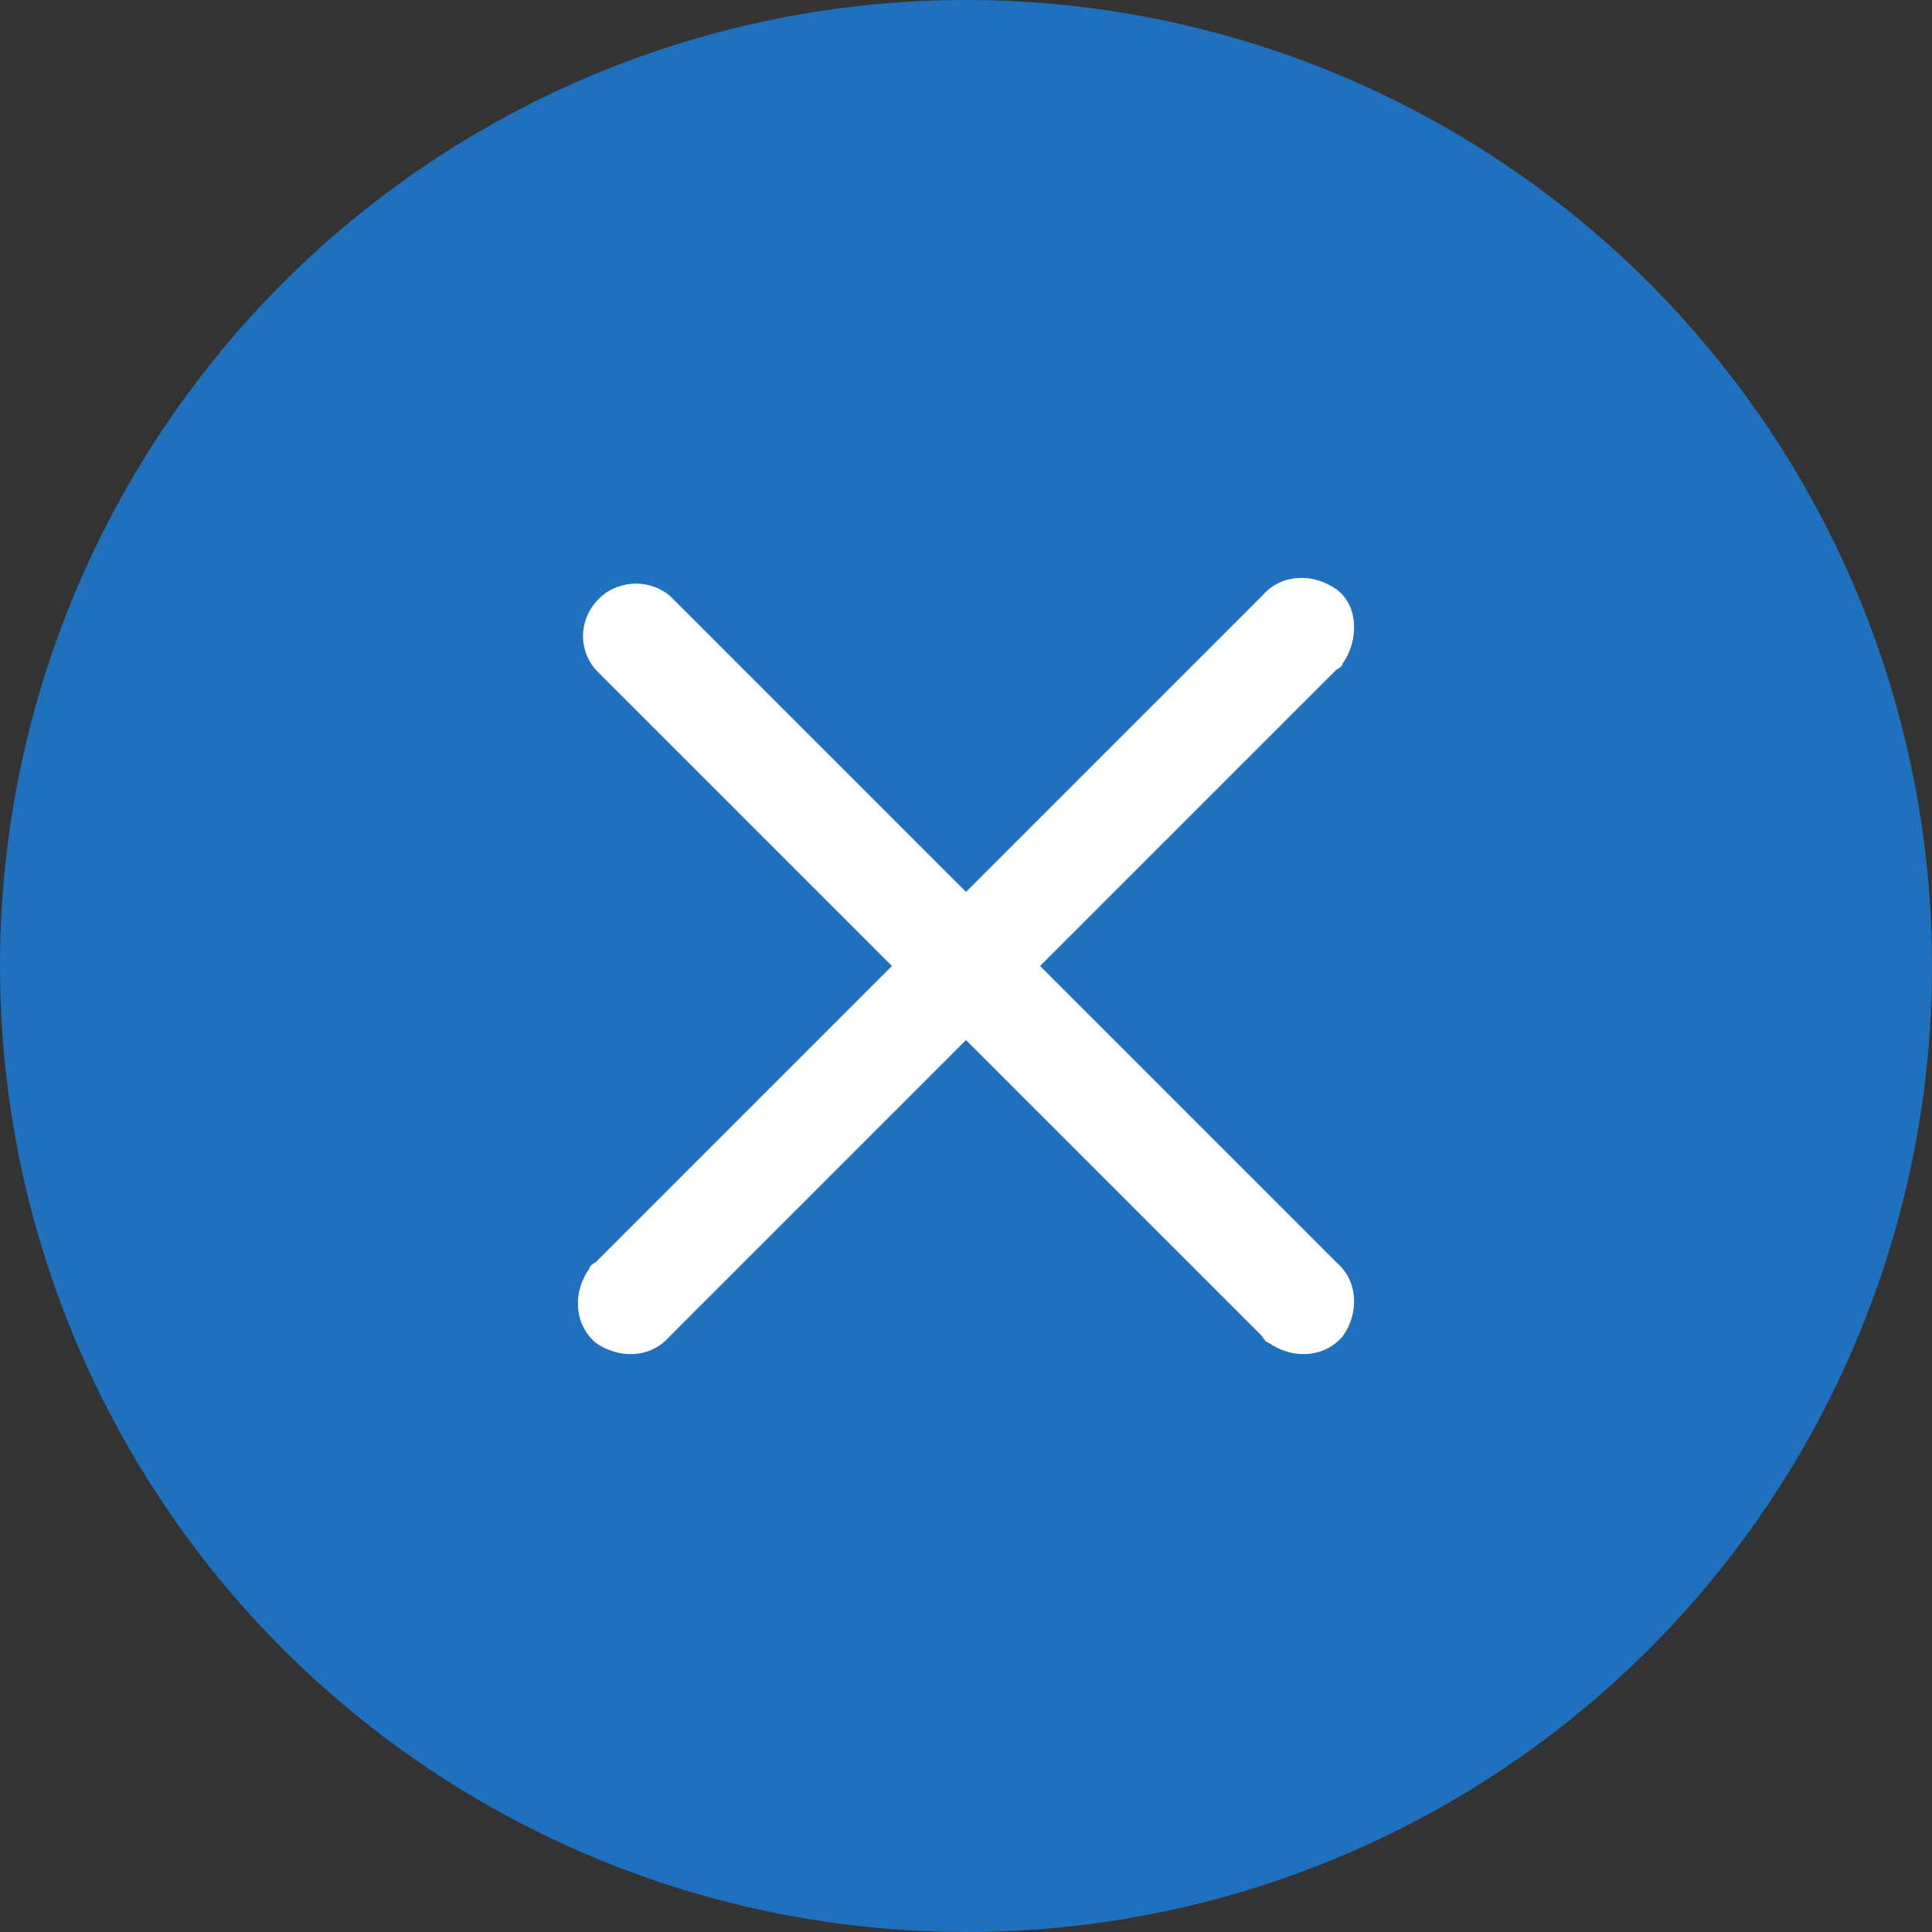
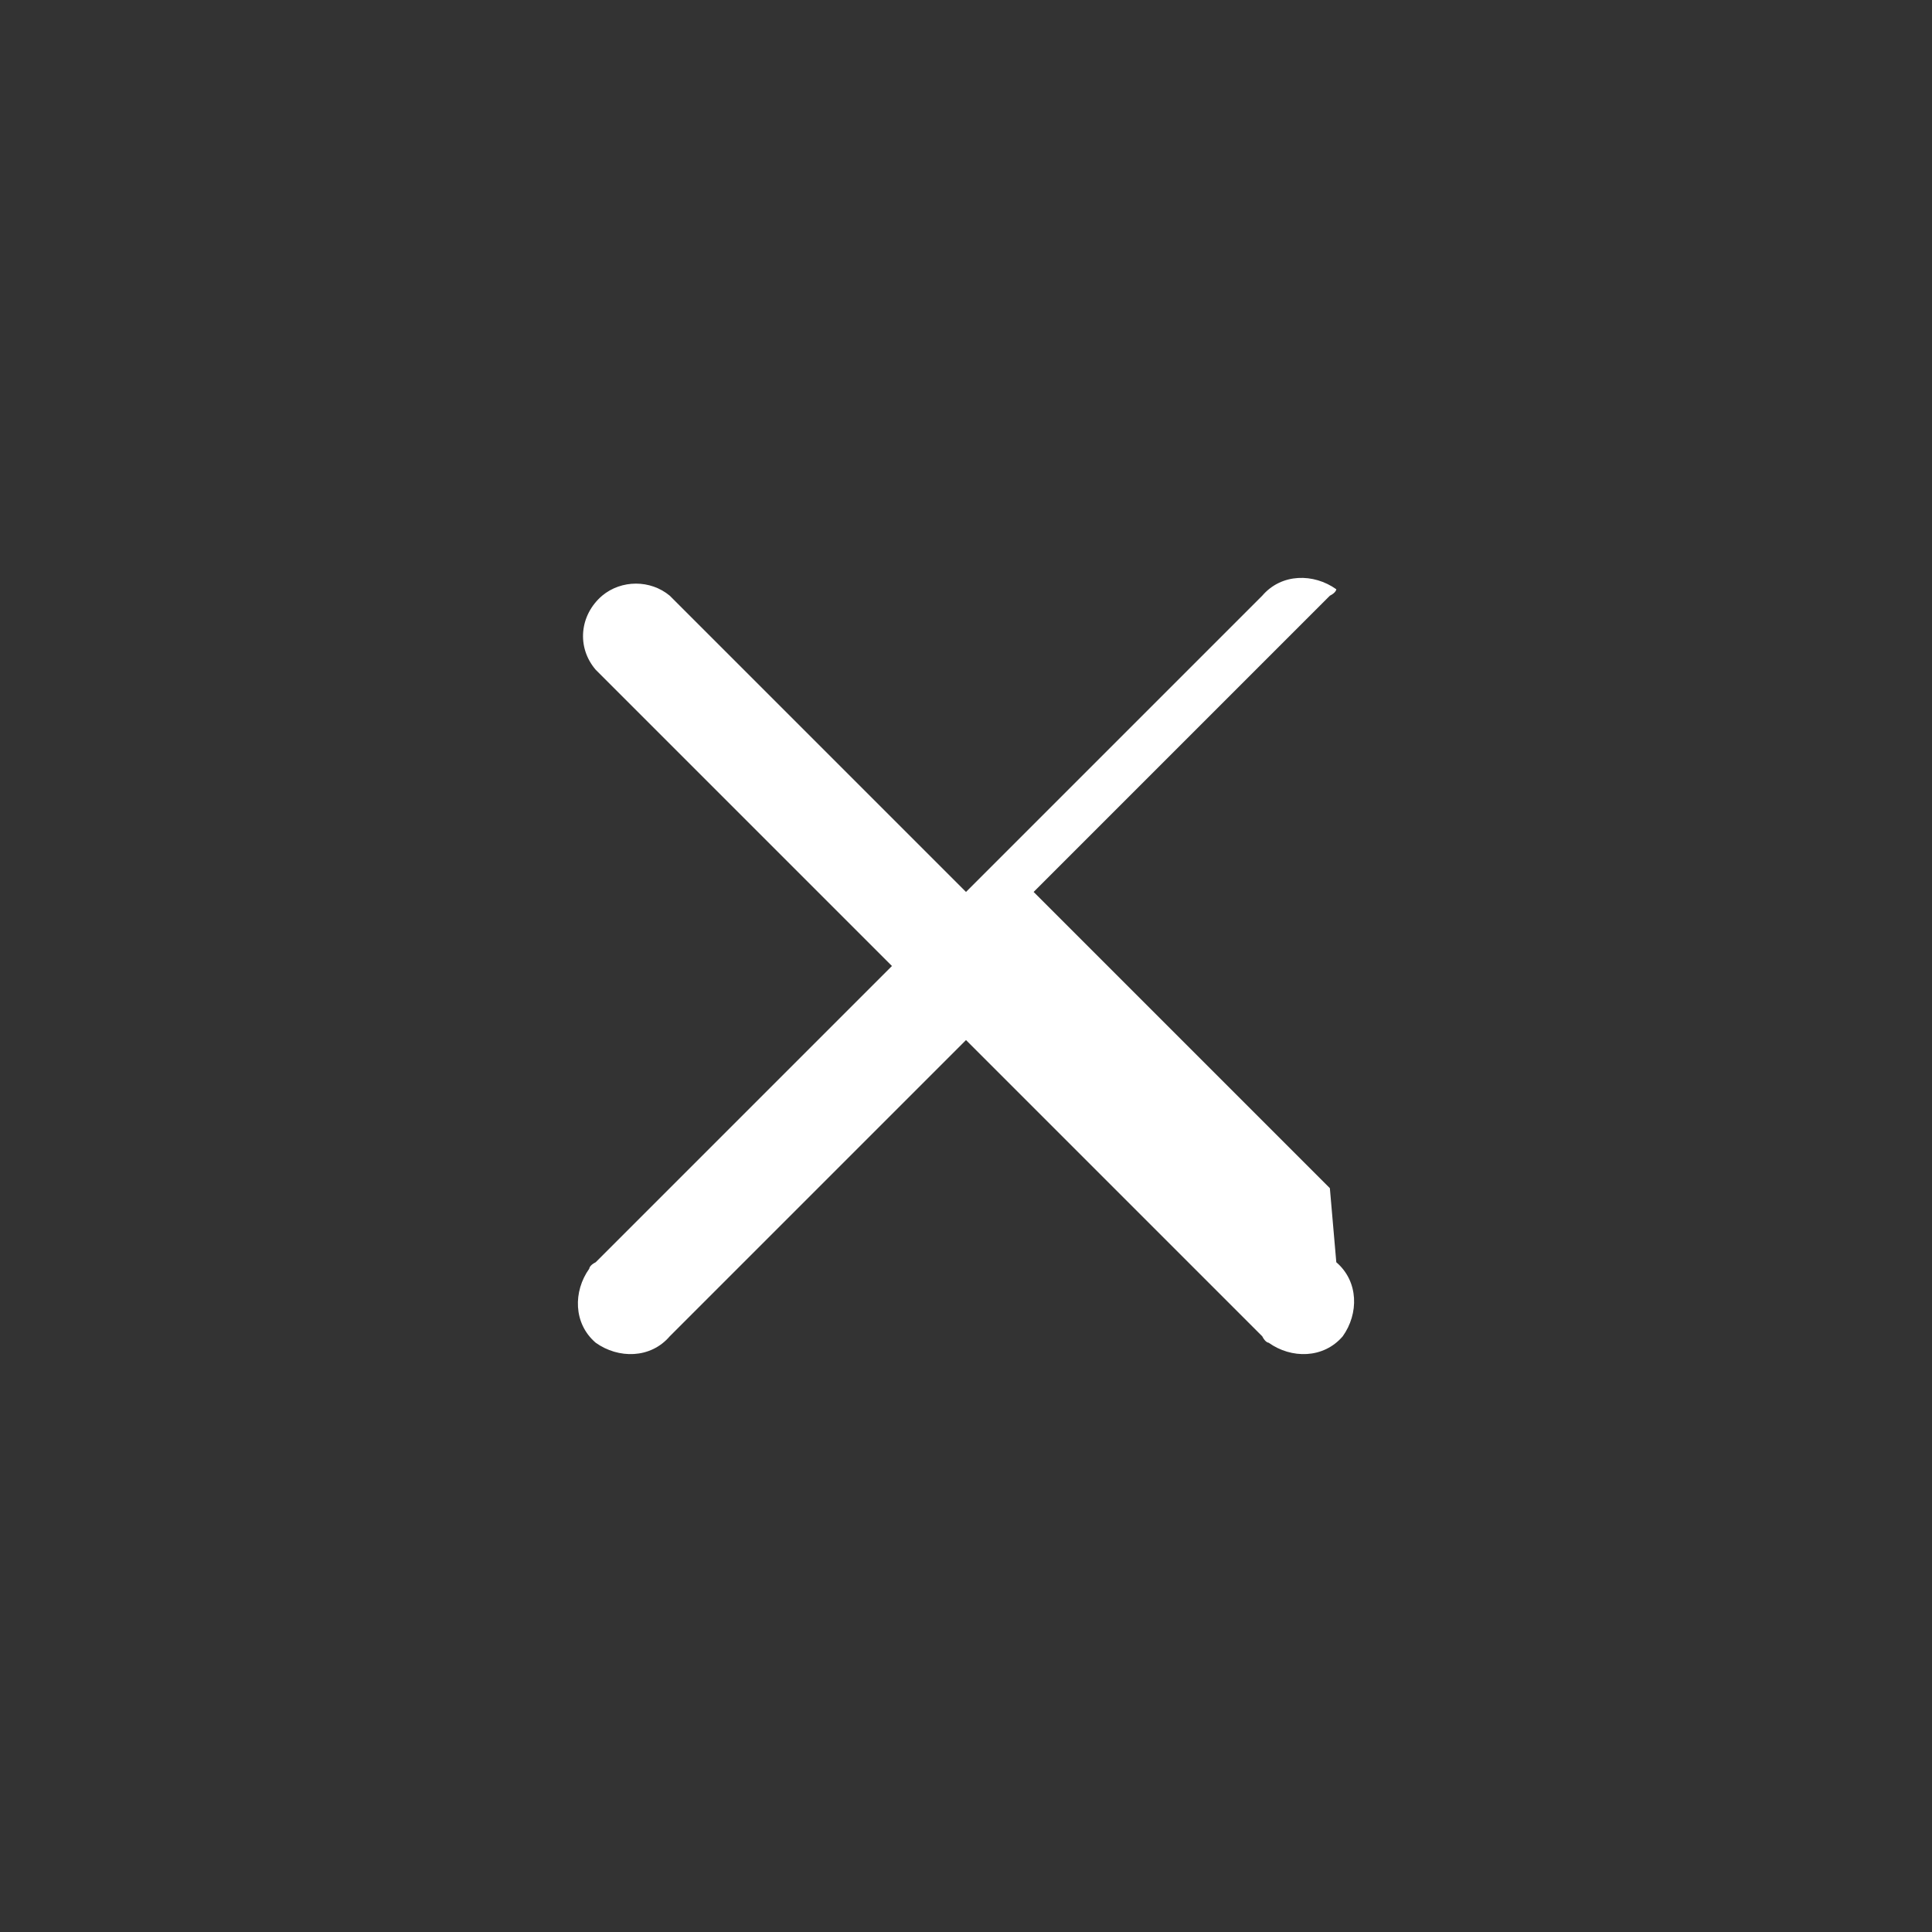
<svg xmlns="http://www.w3.org/2000/svg" id="_レイヤー_1" data-name="レイヤー 1" version="1.1" viewBox="0 0 60 60">
  <rect x="0" y="0" width="60" height="60" fill="#333333" stroke="none" />
  <defs>
    <style>
      .cls-1 {
        fill: #2071bd;
      }

      .cls-1, .cls-2 {
        stroke-width: 0px;
      }

      .cls-2 {
        fill: #fff;
      }
    </style>
  </defs>
-   <circle class="cls-1" cx="30" cy="30" r="30" />
-   <path class="cls-2" d="M41.5,39.2c.7.6.7,1.6.2,2.3-.6.7-1.6.7-2.3.2,0,0-.1,0-.2-.2l-9.2-9.2-9.2,9.2c-.6.7-1.6.7-2.3.2-.7-.6-.7-1.6-.2-2.3,0,0,0-.1.2-.2l9.2-9.2-9.2-9.2c-.6-.7-.5-1.7.2-2.3.6-.5,1.5-.5,2.1,0l9.2,9.2,9.2-9.2c.6-.7,1.6-.7,2.3-.2s.7,1.6.2,2.3c0,0,0,.1-.2.2l-9.2,9.2,9.2,9.2Z" />
+   <path class="cls-2" d="M41.5,39.2c.7.6.7,1.6.2,2.3-.6.7-1.6.7-2.3.2,0,0-.1,0-.2-.2l-9.2-9.2-9.2,9.2c-.6.7-1.6.7-2.3.2-.7-.6-.7-1.6-.2-2.3,0,0,0-.1.2-.2l9.2-9.2-9.2-9.2c-.6-.7-.5-1.7.2-2.3.6-.5,1.5-.5,2.1,0l9.2,9.2,9.2-9.2c.6-.7,1.6-.7,2.3-.2c0,0,0,.1-.2.2l-9.2,9.2,9.2,9.2Z" />
</svg>